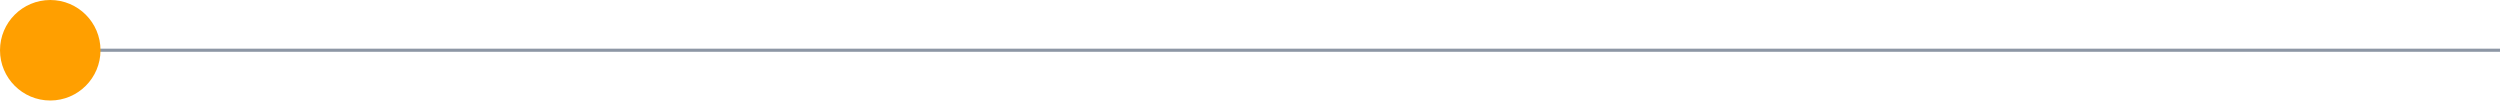
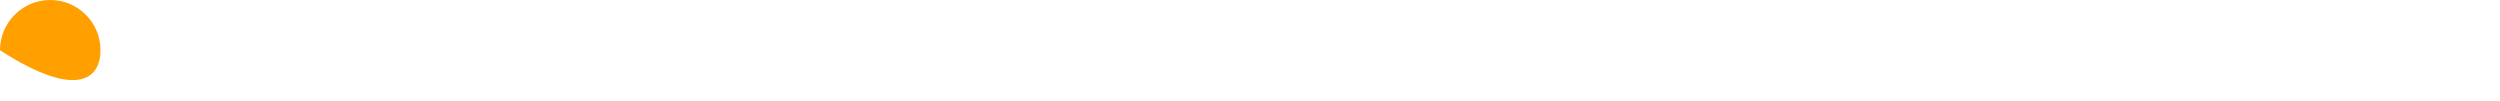
<svg xmlns="http://www.w3.org/2000/svg" width="398" height="16" viewBox="0 0 398 16" fill="none">
-   <path d="M728 8L16 8" stroke="#8D97A5" stroke-width="0.5" stroke-linecap="round" stroke-linejoin="round" />
-   <path d="M8 3.11532e-06C3.582 2.72906e-06 1.08564e-06 3.582 6.99382e-07 8C3.13124e-07 12.418 3.582 16 8 16C12.418 16 16 12.418 16 8C16 3.582 12.418 3.50157e-06 8 3.11532e-06Z" fill="#FF9F00" />
+   <path d="M8 3.11532e-06C3.582 2.72906e-06 1.08564e-06 3.582 6.99382e-07 8C12.418 16 16 12.418 16 8C16 3.582 12.418 3.50157e-06 8 3.11532e-06Z" fill="#FF9F00" />
</svg>